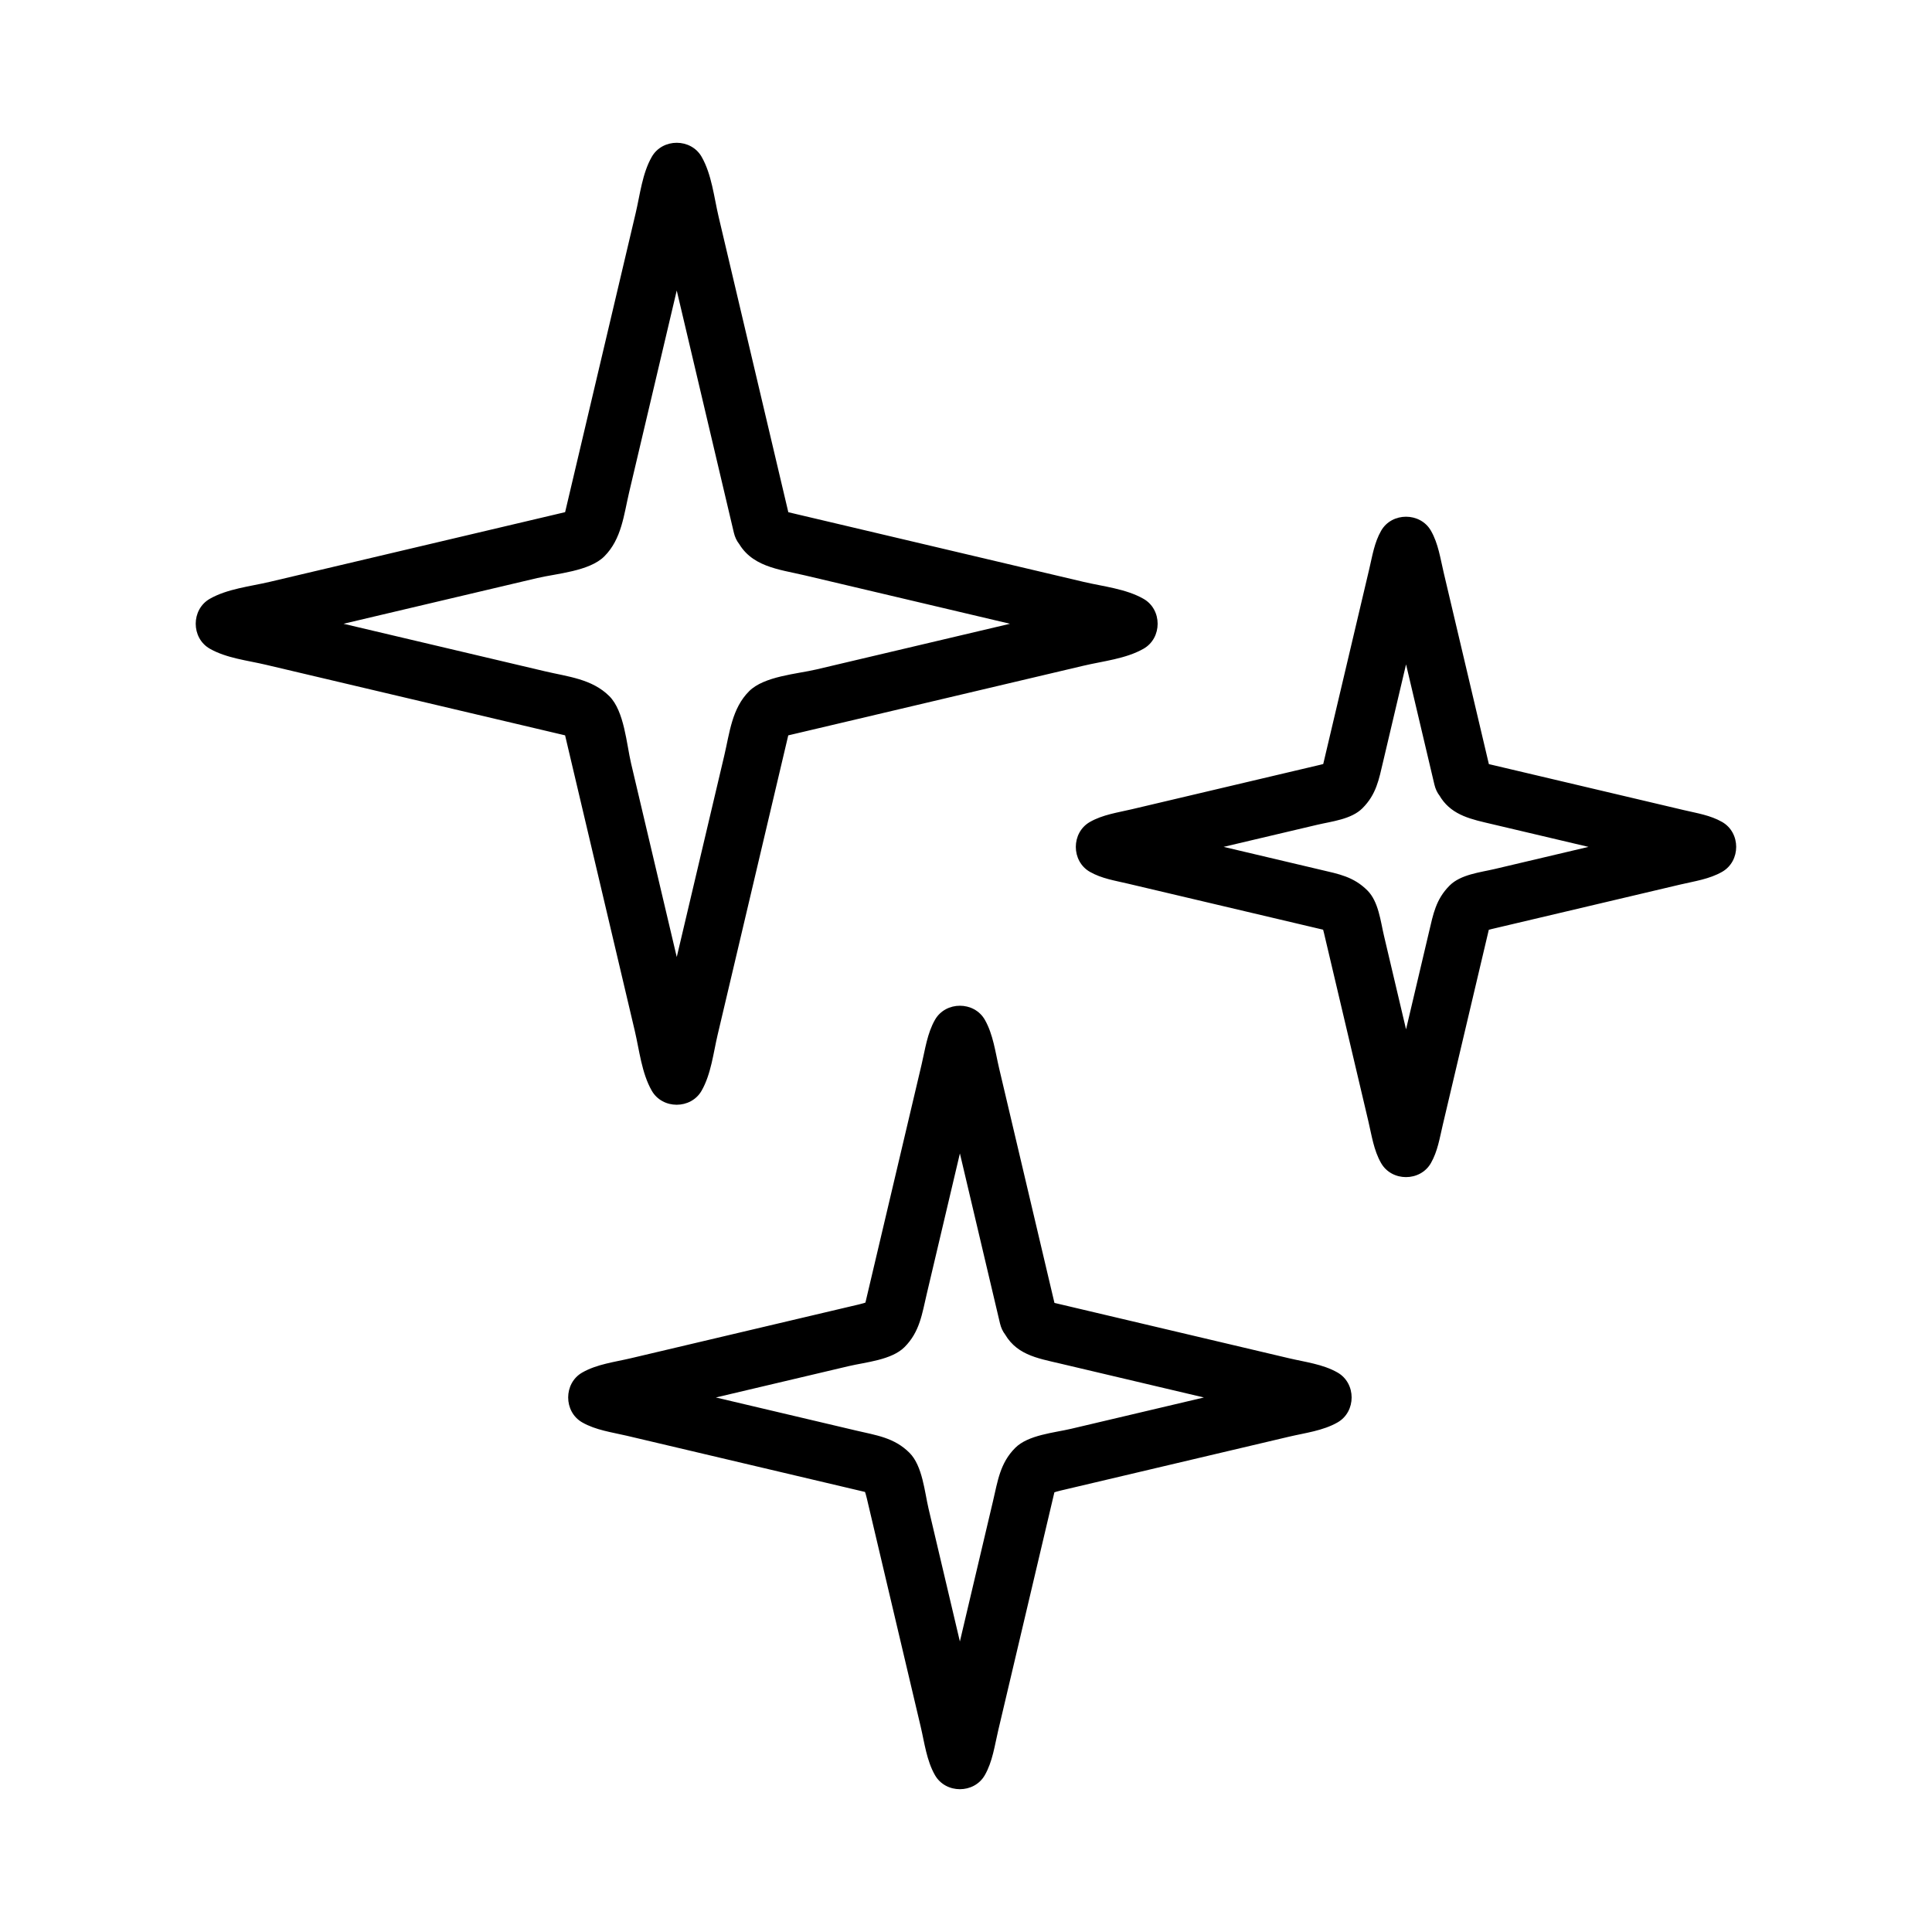
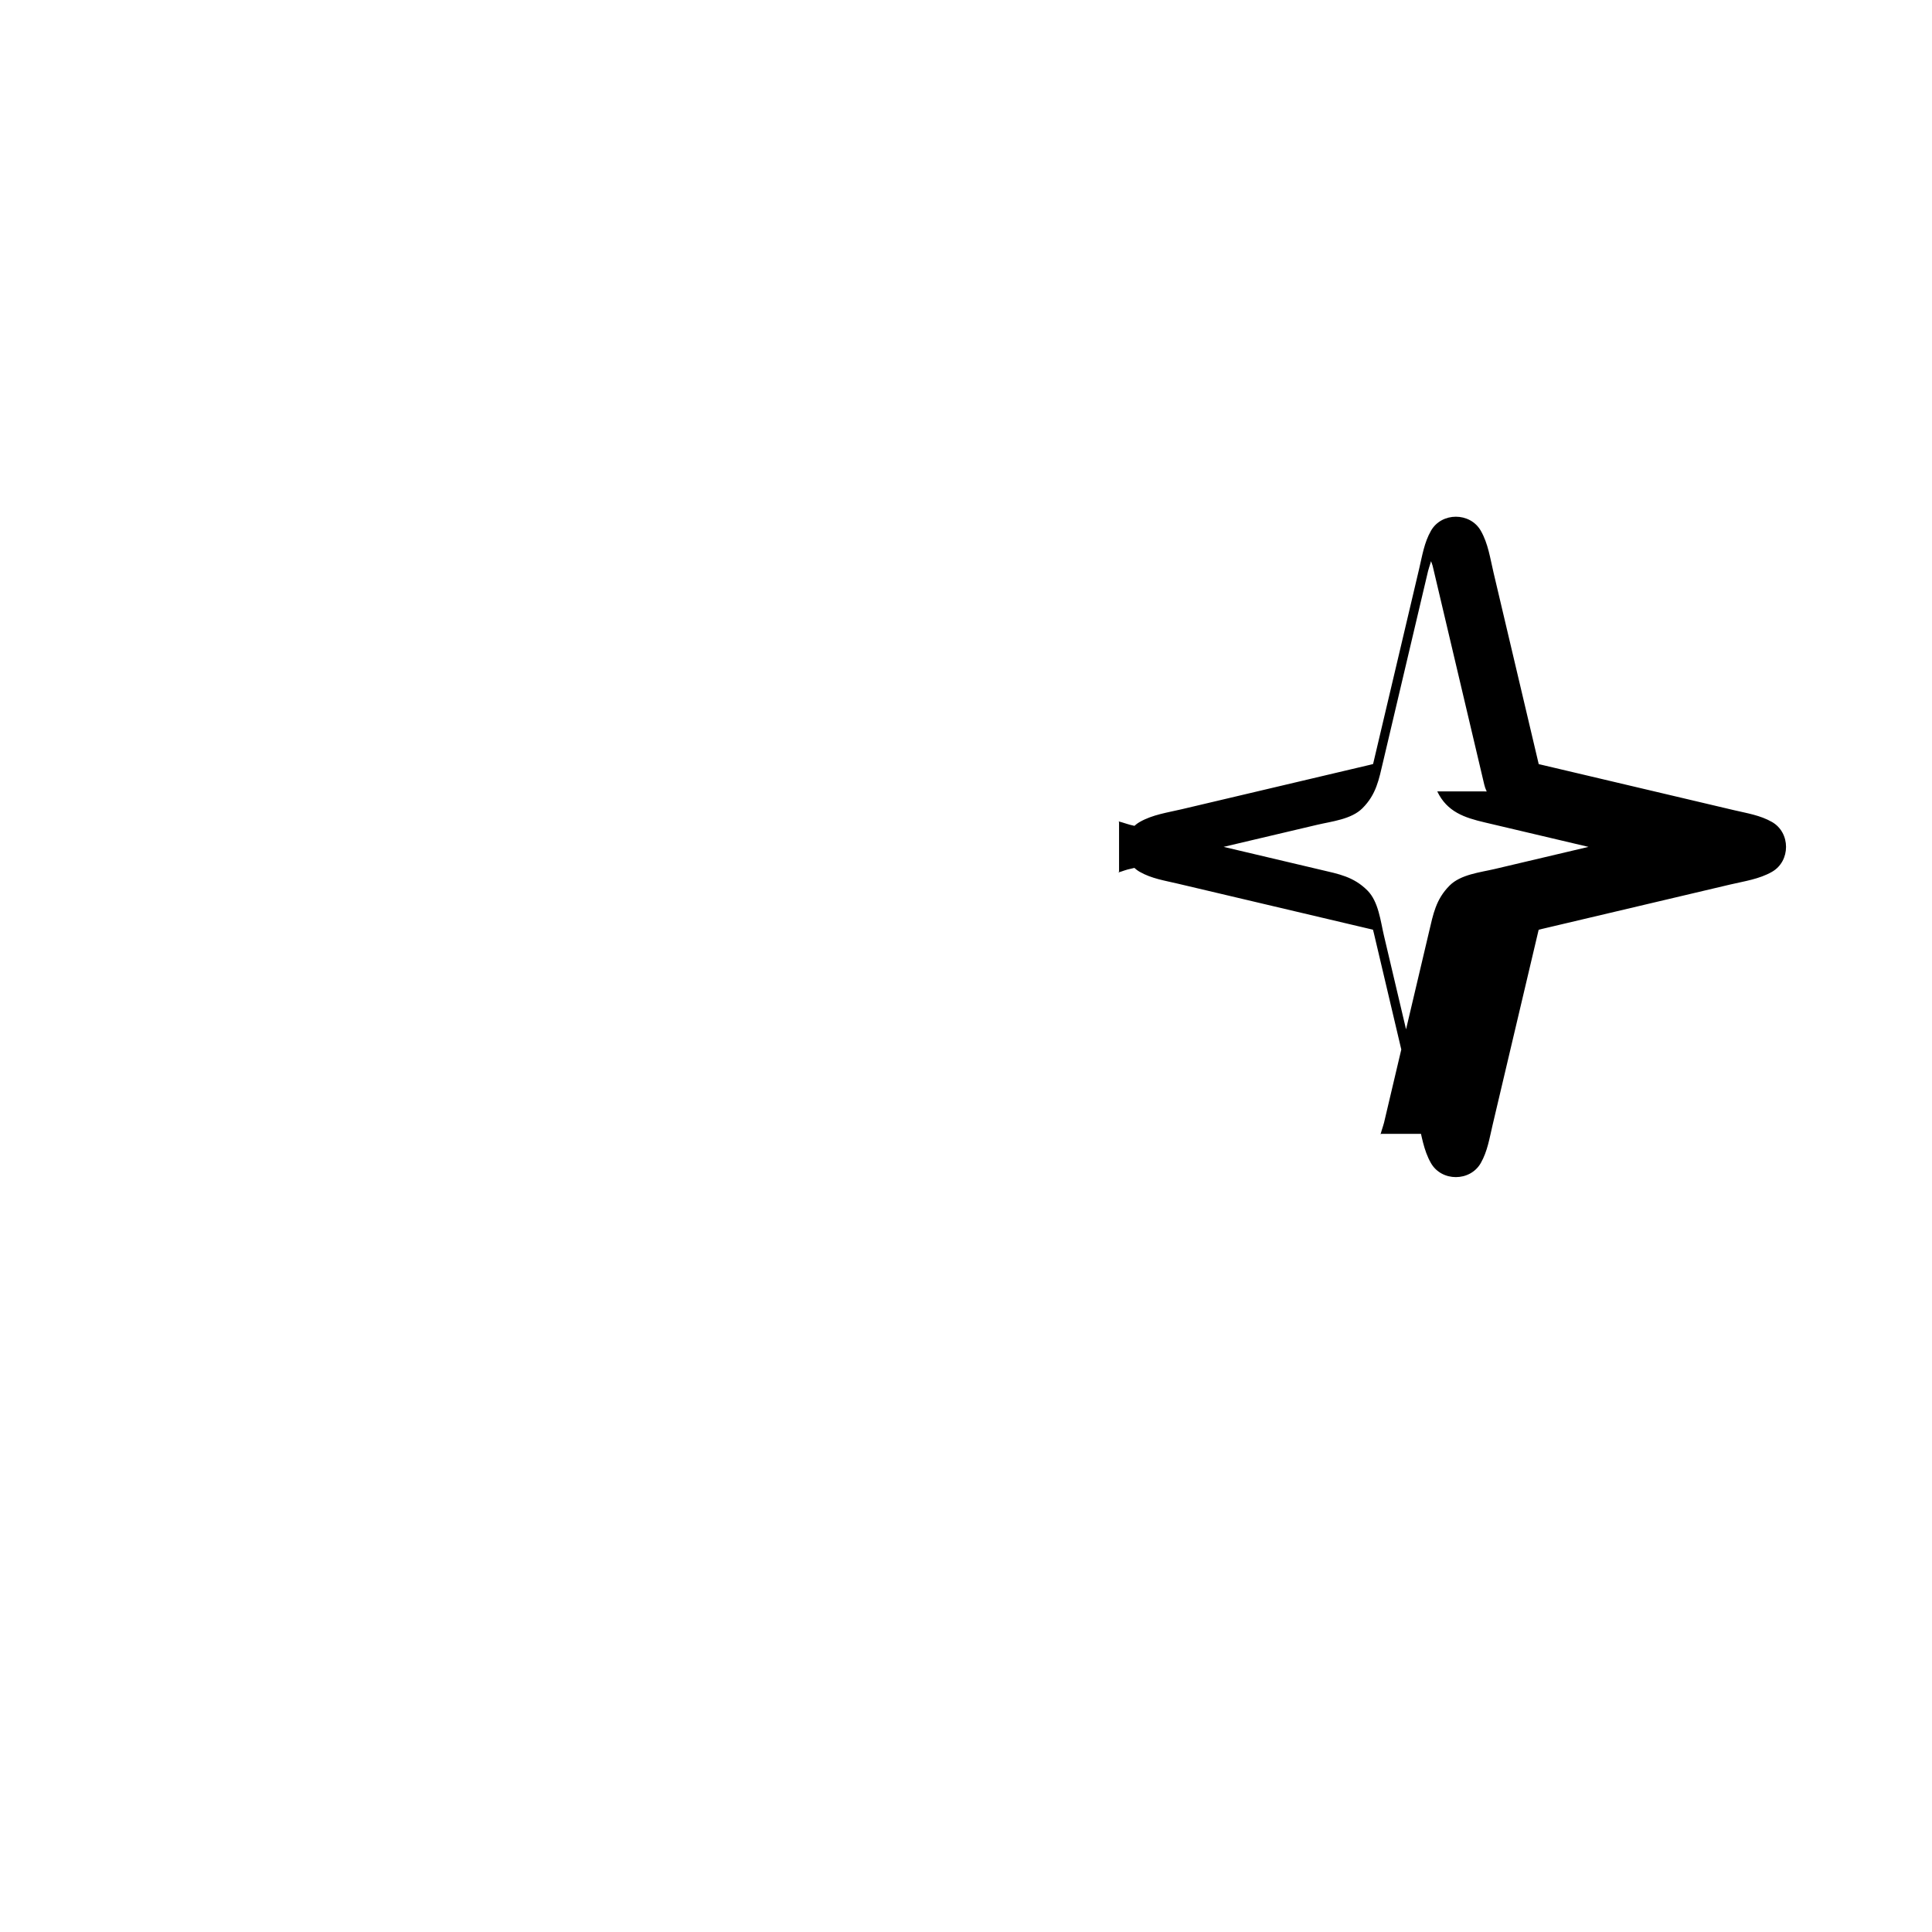
<svg xmlns="http://www.w3.org/2000/svg" fill="#000000" width="800px" height="800px" version="1.1" viewBox="144 144 512 512">
  <g>
-     <path d="m524.89 353.73c2.602 5.453 7.25 6.961 12.57 8.215 6.863 1.617 13.727 3.238 20.594 4.856 7.934 1.871 15.871 3.742 23.809 5.617 2.621 0.617 5.246 1.238 7.867 1.855 0.793 0.188 3.809 1.262 2.938 0.766v-13.211c0.941-0.539-1.547 0.438-2.234 0.598-2.469 0.582-4.938 1.164-7.406 1.746-7.348 1.734-14.691 3.465-22.039 5.199-6.941 1.637-13.879 3.273-20.816 4.91-3.867 0.914-9.051 1.438-12 4.387-3.668 3.672-4.356 7.594-5.481 12.359-1.598 6.769-3.191 13.539-4.789 20.309-1.758 7.449-3.512 14.898-5.269 22.344-0.617 2.621-1.238 5.246-1.855 7.867-0.188 0.793-1.262 3.809-0.766 2.941h13.211c0.539 0.938-0.438-1.547-0.598-2.234-0.582-2.469-1.168-4.941-1.746-7.41-1.734-7.348-3.465-14.691-5.199-22.039-1.637-6.938-3.273-13.879-4.91-20.82-0.914-3.867-1.438-9.051-4.387-12-3.672-3.668-7.594-4.356-12.359-5.481-6.769-1.598-13.539-3.195-20.309-4.793-7.449-1.758-14.898-3.516-22.344-5.269-2.621-0.617-5.246-1.238-7.867-1.855-0.793-0.188-3.809-1.262-2.941-0.766v13.211c-0.941 0.539 1.547-0.438 2.234-0.598 2.469-0.582 4.941-1.164 7.406-1.746 7.348-1.734 14.691-3.465 22.039-5.199 6.938-1.637 13.879-3.273 20.82-4.91 3.867-0.914 9.051-1.438 12-4.387 3.672-3.668 4.359-7.594 5.481-12.359 1.594-6.769 3.191-13.539 4.789-20.309 1.758-7.445 3.516-14.895 5.269-22.344 0.617-2.621 1.238-5.242 1.855-7.863 0.188-0.793 1.262-3.809 0.766-2.941h-13.211c-0.551-0.965 0.305 0.977 0.449 1.594 0.547 2.309 1.09 4.617 1.637 6.926 1.586 6.734 3.176 13.469 4.766 20.203 2.422 10.266 4.844 20.531 7.266 30.801 2.266 9.602 17.016 5.527 14.754-4.066-2.422-10.266-4.844-20.531-7.266-30.801-1.676-7.09-3.348-14.184-5.019-21.273-0.895-3.785-1.426-7.695-3.375-11.102-2.836-4.965-10.375-4.965-13.211 0-1.793 3.141-2.309 6.594-3.133 10.086-1.637 6.938-3.273 13.879-4.91 20.816-2.535 10.742-5.066 21.484-7.606 32.23 0.457-1.938 2.566-1.832-0.543-1.098-2.309 0.547-4.613 1.09-6.926 1.633-7.227 1.703-14.453 3.41-21.684 5.117-7.09 1.672-14.184 3.344-21.277 5.019-3.785 0.891-7.695 1.426-11.102 3.371-4.965 2.84-4.965 10.371 0 13.211 3.141 1.793 6.598 2.309 10.086 3.133 6.938 1.637 13.879 3.273 20.816 4.91 10.746 2.535 21.488 5.07 32.23 7.602-1.938-0.457-1.828-2.562-1.098 0.543 0.547 2.309 1.09 4.617 1.633 6.926 1.707 7.227 3.41 14.457 5.113 21.684 1.672 7.094 3.344 14.184 5.016 21.277 0.895 3.785 1.426 7.695 3.375 11.102 2.836 4.965 10.375 4.965 13.211 0 1.793-3.141 2.309-6.594 3.133-10.086 1.637-6.941 3.273-13.879 4.91-20.82 2.535-10.742 5.066-21.488 7.606-32.23-0.457 1.938-2.566 1.832 0.539 1.098 2.309-0.547 4.617-1.09 6.926-1.633 7.227-1.707 14.457-3.41 21.684-5.117 7.09-1.672 14.184-3.344 21.273-5.019 3.785-0.891 7.695-1.426 11.102-3.371 4.965-2.84 4.965-10.371 0-13.211-3.141-1.793-6.594-2.309-10.082-3.133-6.938-1.637-13.879-3.273-20.82-4.91-7.344-1.734-14.691-3.465-22.039-5.199-2.469-0.582-4.938-1.164-7.406-1.746-0.695-0.164-1.391-0.328-2.09-0.492-1.418-0.332 0.285-0.059 0.148-0.34-4.246-8.902-17.434-1.133-13.207 7.723z" />
-     <path d="m339.25 286.97c3.469 7.266 11.137 7.875 18.059 9.512 10.668 2.516 21.336 5.031 32.004 7.551 11.504 2.715 23.008 5.43 34.508 8.141 3.773 0.891 7.551 1.781 11.324 2.672 1.047 0.246 4.934 1.48 4.215 1.066v-13.211c0.832-0.473-2.625 0.691-3.535 0.906-3.625 0.855-7.246 1.707-10.871 2.562-10.898 2.57-21.801 5.144-32.699 7.715-10.645 2.512-21.285 5.023-31.93 7.531-5.098 1.203-13.82 1.781-17.793 5.754-4.59 4.59-5.164 11.012-6.594 17.07-2.555 10.836-5.109 21.668-7.668 32.504-2.598 11.012-5.195 22.023-7.793 33.035-0.891 3.777-1.781 7.551-2.672 11.324-0.246 1.047-1.477 4.938-1.066 4.219h13.211c0.473 0.828-0.691-2.625-0.906-3.535-0.855-3.625-1.711-7.246-2.562-10.867-2.57-10.902-5.141-21.801-7.715-32.699-2.512-10.645-5.023-21.289-7.531-31.934-1.203-5.098-1.781-13.82-5.754-17.793-4.59-4.586-11.008-5.164-17.07-6.594-10.836-2.555-21.668-5.113-32.504-7.668-11.012-2.598-22.023-5.195-33.035-7.793-3.773-0.891-7.551-1.781-11.324-2.672-1.047-0.246-4.934-1.477-4.219-1.066v13.211c-0.828 0.473 2.625-0.691 3.535-0.906 3.621-0.855 7.246-1.711 10.867-2.562 10.898-2.57 21.801-5.144 32.699-7.715 10.645-2.512 21.285-5.023 31.93-7.535 5.102-1.203 13.82-1.781 17.793-5.754 4.59-4.59 5.164-11.008 6.594-17.07 2.555-10.836 5.113-21.668 7.668-32.504 2.598-11.012 5.195-22.023 7.793-33.035 0.891-3.777 1.781-7.551 2.672-11.324 0.246-1.051 1.477-4.934 1.066-4.219h-13.211c-0.52-0.91 0.566 2.106 0.758 2.902l2.449 10.395c2.543 10.777 5.086 21.551 7.629 32.328 3.633 15.41 7.269 30.82 10.902 46.227 2.266 9.602 17.016 5.527 14.754-4.066-3.75-15.902-7.5-31.801-11.254-47.703-2.512-10.645-5.019-21.285-7.531-31.93-1.223-5.184-1.82-11.191-4.5-15.879-2.84-4.965-10.371-4.965-13.211 0-2.519 4.406-3.106 9.961-4.254 14.836-2.477 10.5-4.953 21-7.43 31.496-3.863 16.383-7.731 32.762-11.594 49.145 0.391-1.652 2.66-1.867 0.57-1.375-1.02 0.238-2.035 0.48-3.055 0.723-3.621 0.855-7.246 1.711-10.867 2.562-10.902 2.57-21.801 5.144-32.699 7.715-10.645 2.512-21.285 5.023-31.93 7.535-5.184 1.223-11.191 1.82-15.879 4.496-4.965 2.84-4.965 10.375 0 13.211 4.406 2.519 9.961 3.102 14.836 4.254 10.5 2.477 21 4.953 31.496 7.43 16.383 3.863 32.766 7.727 49.145 11.594-1.652-0.391-1.867-2.66-1.375-0.574 0.238 1.016 0.48 2.035 0.719 3.055 0.855 3.621 1.711 7.246 2.562 10.867 2.57 10.898 5.144 21.801 7.715 32.699 2.512 10.645 5.023 21.289 7.531 31.934 1.223 5.184 1.82 11.191 4.5 15.879 2.84 4.965 10.371 4.969 13.211 0 2.519-4.406 3.102-9.961 4.254-14.836 2.477-10.5 4.953-21 7.43-31.496 3.863-16.383 7.727-32.766 11.59-49.145-0.391 1.652-2.66 1.867-0.574 1.375 1.016-0.242 2.035-0.48 3.055-0.719 3.621-0.855 7.246-1.711 10.867-2.562 10.898-2.57 21.801-5.144 32.699-7.715 10.645-2.512 21.285-5.023 31.93-7.535 5.184-1.223 11.191-1.82 15.879-4.496 4.965-2.84 4.965-10.371 0-13.211-4.688-2.68-10.695-3.277-15.879-4.496-10.645-2.512-21.289-5.023-31.93-7.535-10.902-2.57-21.801-5.141-32.699-7.715-3.625-0.855-7.246-1.711-10.867-2.562-1.016-0.242-2.035-0.48-3.055-0.723-1.754-0.414-0.094-0.215-0.191-0.422-4.227-8.902-17.418-1.133-13.191 7.723z" />
-     <path d="m409.77 496.53c3.082 6.457 8.984 7.367 15.133 8.816 8.441 1.992 16.887 3.984 25.328 5.977 9.312 2.195 18.625 4.394 27.938 6.59 3.172 0.75 6.344 1.496 9.52 2.246 0.82 0.191 3.926 1.293 3.055 0.793v-13.211c0.941-0.539-1.676 0.465-2.391 0.637-3.008 0.711-6.019 1.418-9.027 2.129-8.711 2.055-17.418 4.109-26.129 6.164-8.449 1.992-16.895 3.984-25.344 5.977-4.465 1.055-11.359 1.609-14.801 5.047-4.047 4.051-4.644 8.812-5.894 14.113l-6.106 25.875c-2.082 8.82-4.16 17.637-6.242 26.457-0.746 3.172-1.496 6.344-2.242 9.516-0.195 0.82-1.293 3.93-0.793 3.055h13.211c0.539 0.941-0.465-1.672-0.637-2.391-0.711-3.008-1.418-6.019-2.129-9.027-2.055-8.711-4.109-17.418-6.164-26.129-1.992-8.449-3.984-16.895-5.977-25.344-1.055-4.469-1.609-11.363-5.051-14.805-4.047-4.047-8.809-4.644-14.113-5.894-8.625-2.031-17.25-4.066-25.871-6.102-8.82-2.078-17.637-4.16-26.457-6.238-3.172-0.75-6.344-1.496-9.516-2.246-0.82-0.191-3.93-1.293-3.055-0.793v13.211c-0.945 0.539 1.676-0.469 2.391-0.637 3.012-0.711 6.019-1.418 9.027-2.129 8.711-2.055 17.418-4.109 26.129-6.164 8.445-1.992 16.895-3.988 25.344-5.981 4.465-1.055 11.359-1.605 14.801-5.047 4.047-4.047 4.644-8.809 5.894-14.109 2.035-8.625 4.07-17.25 6.106-25.875 2.082-8.82 4.16-17.637 6.242-26.457 0.75-3.172 1.496-6.344 2.246-9.52 0.191-0.82 1.293-3.93 0.793-3.055h-13.211c-0.539-0.941 0.469 1.676 0.637 2.391 0.621 2.641 1.246 5.273 1.867 7.914 2.023 8.586 4.051 17.168 6.074 25.754 2.883 12.219 5.766 24.441 8.648 36.66 2.266 9.602 17.016 5.527 14.754-4.066-3-12.715-6-25.43-8.996-38.145-1.992-8.449-3.984-16.895-5.977-25.344-1.016-4.305-1.574-9.004-3.793-12.887-2.836-4.965-10.371-4.965-13.211 0-2.062 3.609-2.606 7.852-3.551 11.855-1.957 8.297-3.914 16.594-5.871 24.891-3.113 13.195-6.227 26.391-9.34 39.59 0.508-2.152 2.305-1.777-1.336-0.918-3.012 0.711-6.019 1.418-9.027 2.129-8.711 2.055-17.418 4.109-26.129 6.164-8.445 1.992-16.895 3.988-25.344 5.981-4.305 1.016-9.004 1.57-12.887 3.793-4.965 2.836-4.965 10.375 0 13.211 3.609 2.062 7.852 2.606 11.855 3.547 8.297 1.957 16.594 3.914 24.887 5.871 13.195 3.113 26.395 6.227 39.59 9.34-2.152-0.508-1.777-2.309-0.918 1.336 0.711 3.008 1.418 6.019 2.129 9.027 2.055 8.711 4.109 17.418 6.164 26.129 1.992 8.449 3.984 16.895 5.981 25.344 1.016 4.305 1.574 9.004 3.793 12.887 2.84 4.965 10.371 4.965 13.211 0 2.062-3.606 2.606-7.852 3.551-11.855l5.871-24.891c3.113-13.195 6.223-26.395 9.34-39.59-0.508 2.152-2.309 1.777 1.336 0.918 3.008-0.711 6.019-1.418 9.027-2.129 8.711-2.055 17.418-4.109 26.129-6.164 8.449-1.992 16.895-3.984 25.344-5.977 4.305-1.016 9-1.57 12.887-3.793 4.965-2.84 4.965-10.371 0-13.211-3.883-2.223-8.582-2.777-12.887-3.793-8.449-1.992-16.895-3.988-25.344-5.981-8.707-2.055-17.418-4.109-26.129-6.164-2.789-0.66-5.578-1.316-8.363-1.973-0.898-0.211-1.797-0.426-2.695-0.637-1.641-0.391 0.043-0.16-0.066-0.391-4.254-8.898-17.445-1.129-13.219 7.727z" />
+     <path d="m524.89 353.73c2.602 5.453 7.25 6.961 12.57 8.215 6.863 1.617 13.727 3.238 20.594 4.856 7.934 1.871 15.871 3.742 23.809 5.617 2.621 0.617 5.246 1.238 7.867 1.855 0.793 0.188 3.809 1.262 2.938 0.766v-13.211c0.941-0.539-1.547 0.438-2.234 0.598-2.469 0.582-4.938 1.164-7.406 1.746-7.348 1.734-14.691 3.465-22.039 5.199-6.941 1.637-13.879 3.273-20.816 4.91-3.867 0.914-9.051 1.438-12 4.387-3.668 3.672-4.356 7.594-5.481 12.359-1.598 6.769-3.191 13.539-4.789 20.309-1.758 7.449-3.512 14.898-5.269 22.344-0.617 2.621-1.238 5.246-1.855 7.867-0.188 0.793-1.262 3.809-0.766 2.941h13.211c0.539 0.938-0.438-1.547-0.598-2.234-0.582-2.469-1.168-4.941-1.746-7.41-1.734-7.348-3.465-14.691-5.199-22.039-1.637-6.938-3.273-13.879-4.91-20.82-0.914-3.867-1.438-9.051-4.387-12-3.672-3.668-7.594-4.356-12.359-5.481-6.769-1.598-13.539-3.195-20.309-4.793-7.449-1.758-14.898-3.516-22.344-5.269-2.621-0.617-5.246-1.238-7.867-1.855-0.793-0.188-3.809-1.262-2.941-0.766v13.211c-0.941 0.539 1.547-0.438 2.234-0.598 2.469-0.582 4.941-1.164 7.406-1.746 7.348-1.734 14.691-3.465 22.039-5.199 6.938-1.637 13.879-3.273 20.82-4.91 3.867-0.914 9.051-1.438 12-4.387 3.672-3.668 4.359-7.594 5.481-12.359 1.594-6.769 3.191-13.539 4.789-20.309 1.758-7.445 3.516-14.895 5.269-22.344 0.617-2.621 1.238-5.242 1.855-7.863 0.188-0.793 1.262-3.809 0.766-2.941c-0.551-0.965 0.305 0.977 0.449 1.594 0.547 2.309 1.09 4.617 1.637 6.926 1.586 6.734 3.176 13.469 4.766 20.203 2.422 10.266 4.844 20.531 7.266 30.801 2.266 9.602 17.016 5.527 14.754-4.066-2.422-10.266-4.844-20.531-7.266-30.801-1.676-7.09-3.348-14.184-5.019-21.273-0.895-3.785-1.426-7.695-3.375-11.102-2.836-4.965-10.375-4.965-13.211 0-1.793 3.141-2.309 6.594-3.133 10.086-1.637 6.938-3.273 13.879-4.91 20.816-2.535 10.742-5.066 21.484-7.606 32.23 0.457-1.938 2.566-1.832-0.543-1.098-2.309 0.547-4.613 1.09-6.926 1.633-7.227 1.703-14.453 3.41-21.684 5.117-7.09 1.672-14.184 3.344-21.277 5.019-3.785 0.891-7.695 1.426-11.102 3.371-4.965 2.84-4.965 10.371 0 13.211 3.141 1.793 6.598 2.309 10.086 3.133 6.938 1.637 13.879 3.273 20.816 4.91 10.746 2.535 21.488 5.07 32.23 7.602-1.938-0.457-1.828-2.562-1.098 0.543 0.547 2.309 1.09 4.617 1.633 6.926 1.707 7.227 3.41 14.457 5.113 21.684 1.672 7.094 3.344 14.184 5.016 21.277 0.895 3.785 1.426 7.695 3.375 11.102 2.836 4.965 10.375 4.965 13.211 0 1.793-3.141 2.309-6.594 3.133-10.086 1.637-6.941 3.273-13.879 4.91-20.82 2.535-10.742 5.066-21.488 7.606-32.23-0.457 1.938-2.566 1.832 0.539 1.098 2.309-0.547 4.617-1.09 6.926-1.633 7.227-1.707 14.457-3.41 21.684-5.117 7.09-1.672 14.184-3.344 21.273-5.019 3.785-0.891 7.695-1.426 11.102-3.371 4.965-2.84 4.965-10.371 0-13.211-3.141-1.793-6.594-2.309-10.082-3.133-6.938-1.637-13.879-3.273-20.82-4.91-7.344-1.734-14.691-3.465-22.039-5.199-2.469-0.582-4.938-1.164-7.406-1.746-0.695-0.164-1.391-0.328-2.09-0.492-1.418-0.332 0.285-0.059 0.148-0.34-4.246-8.902-17.434-1.133-13.207 7.723z" />
  </g>
</svg>